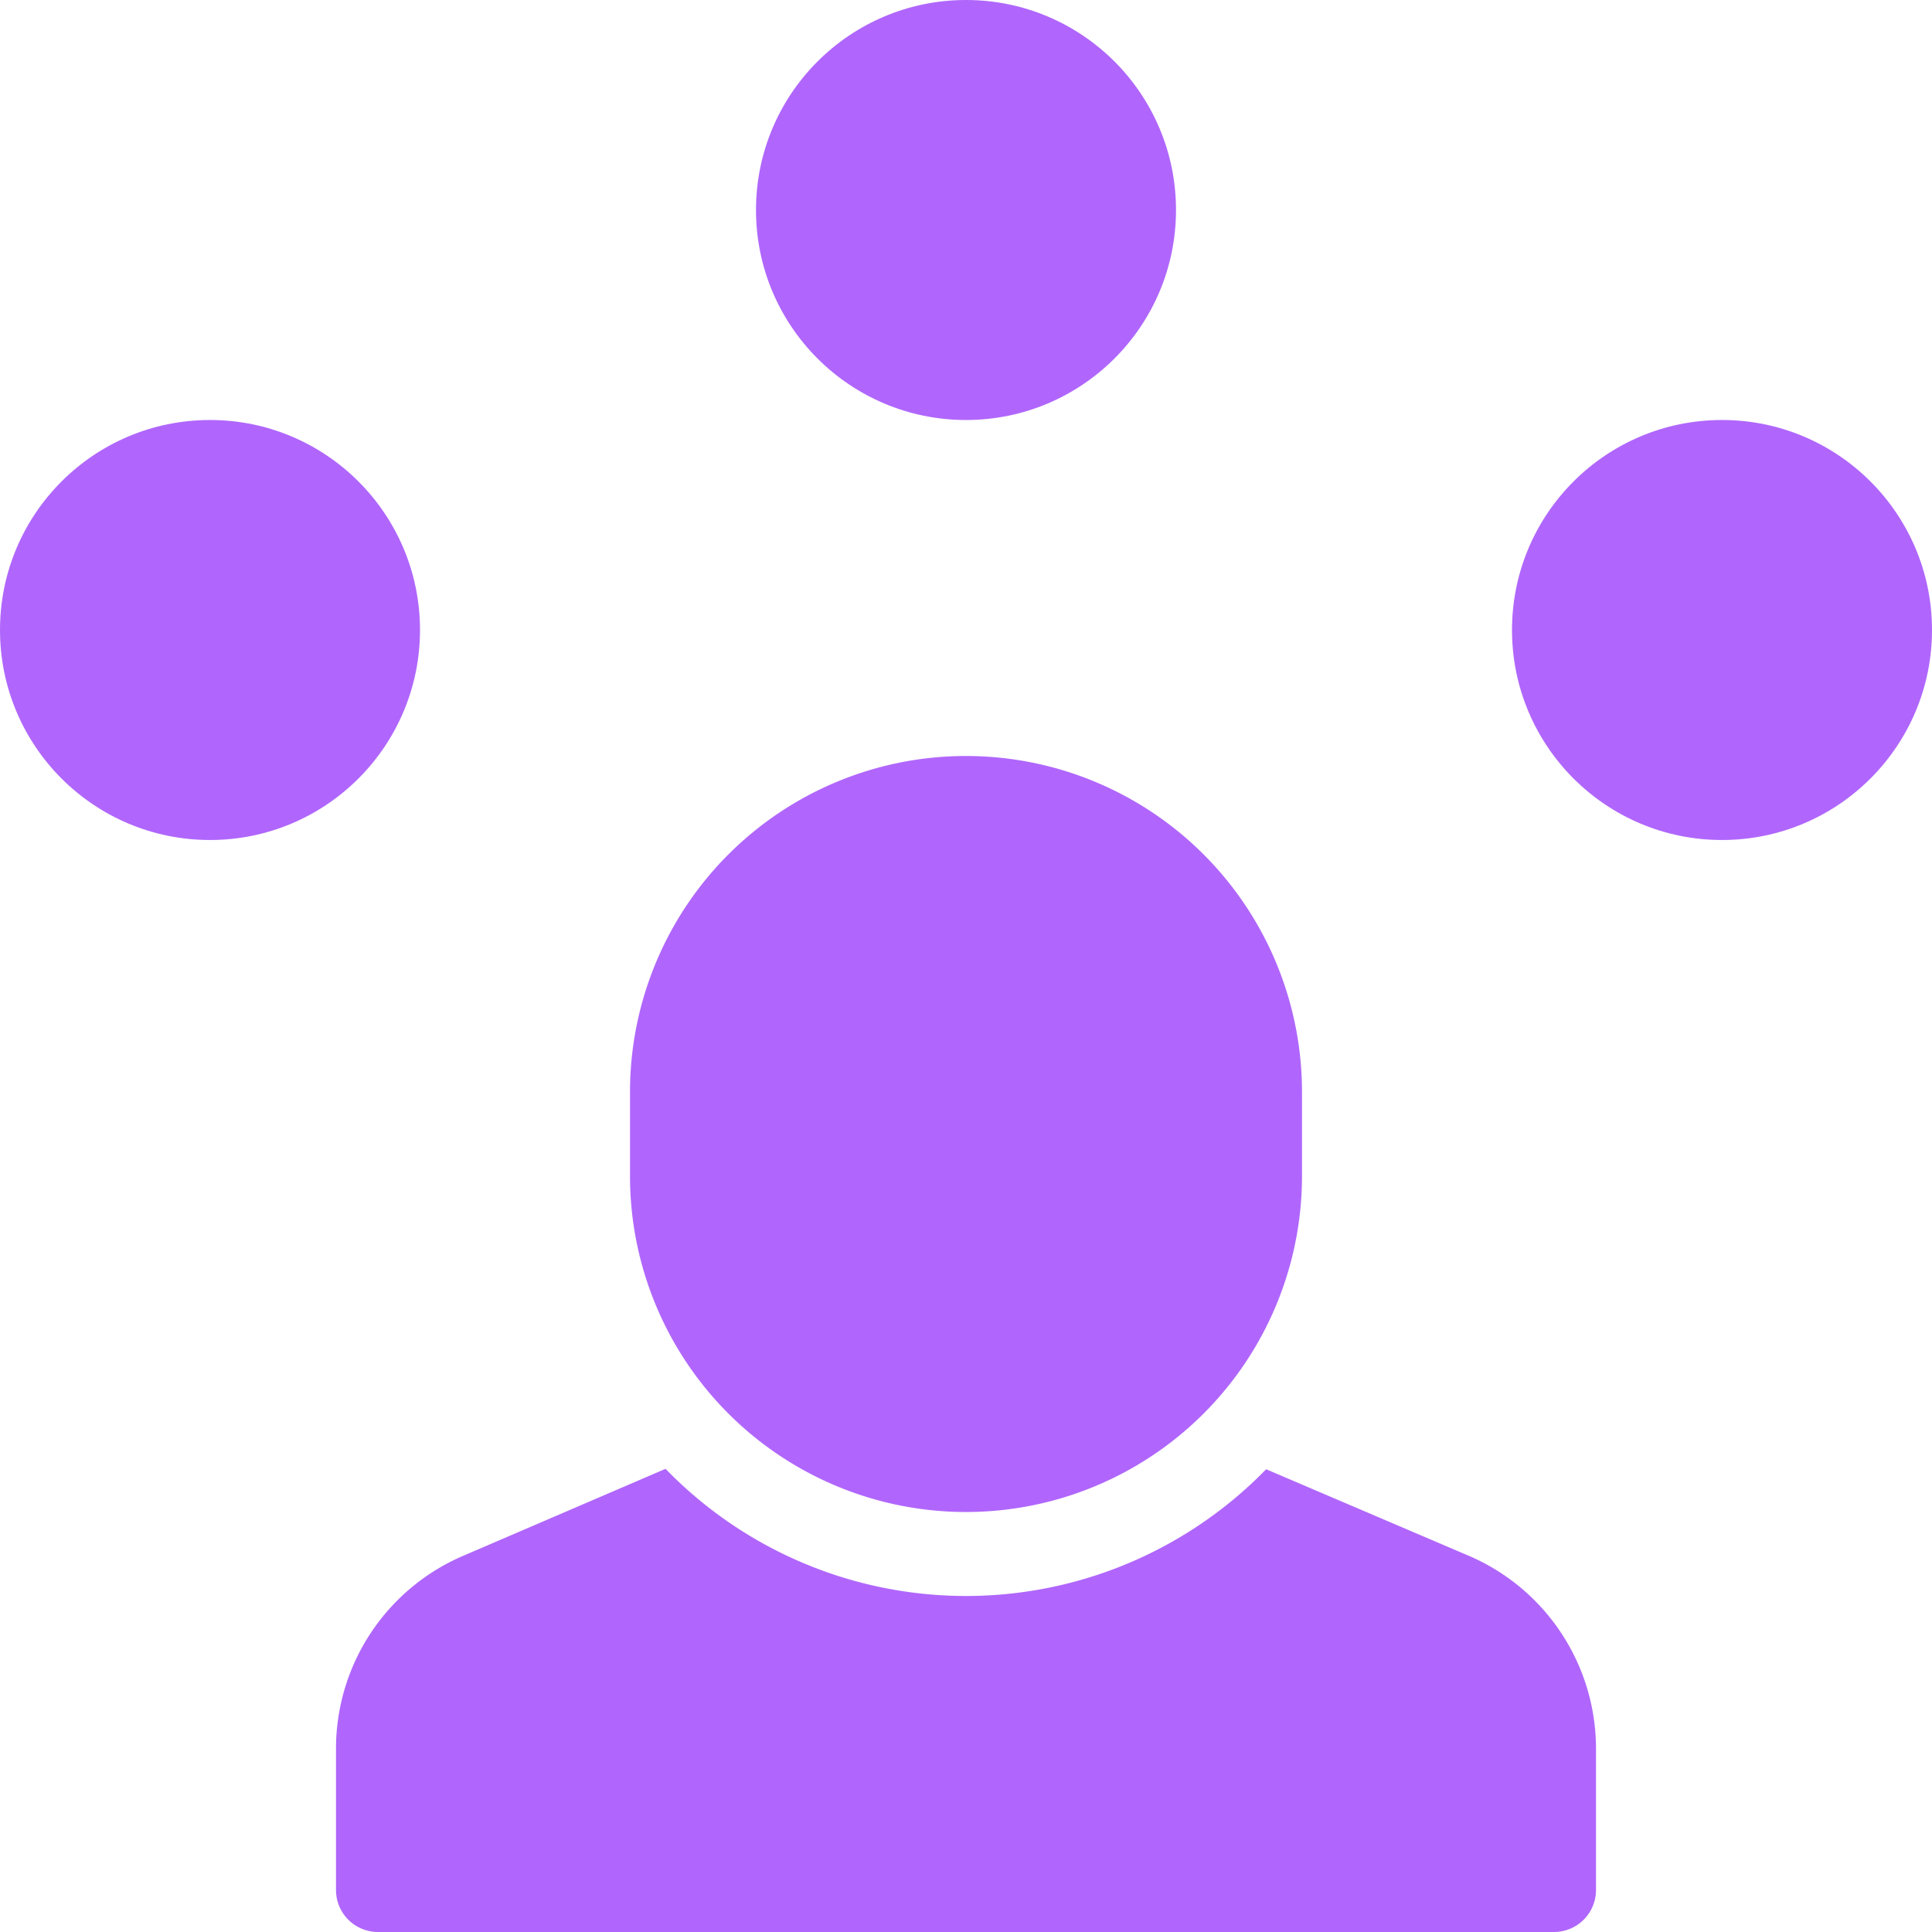
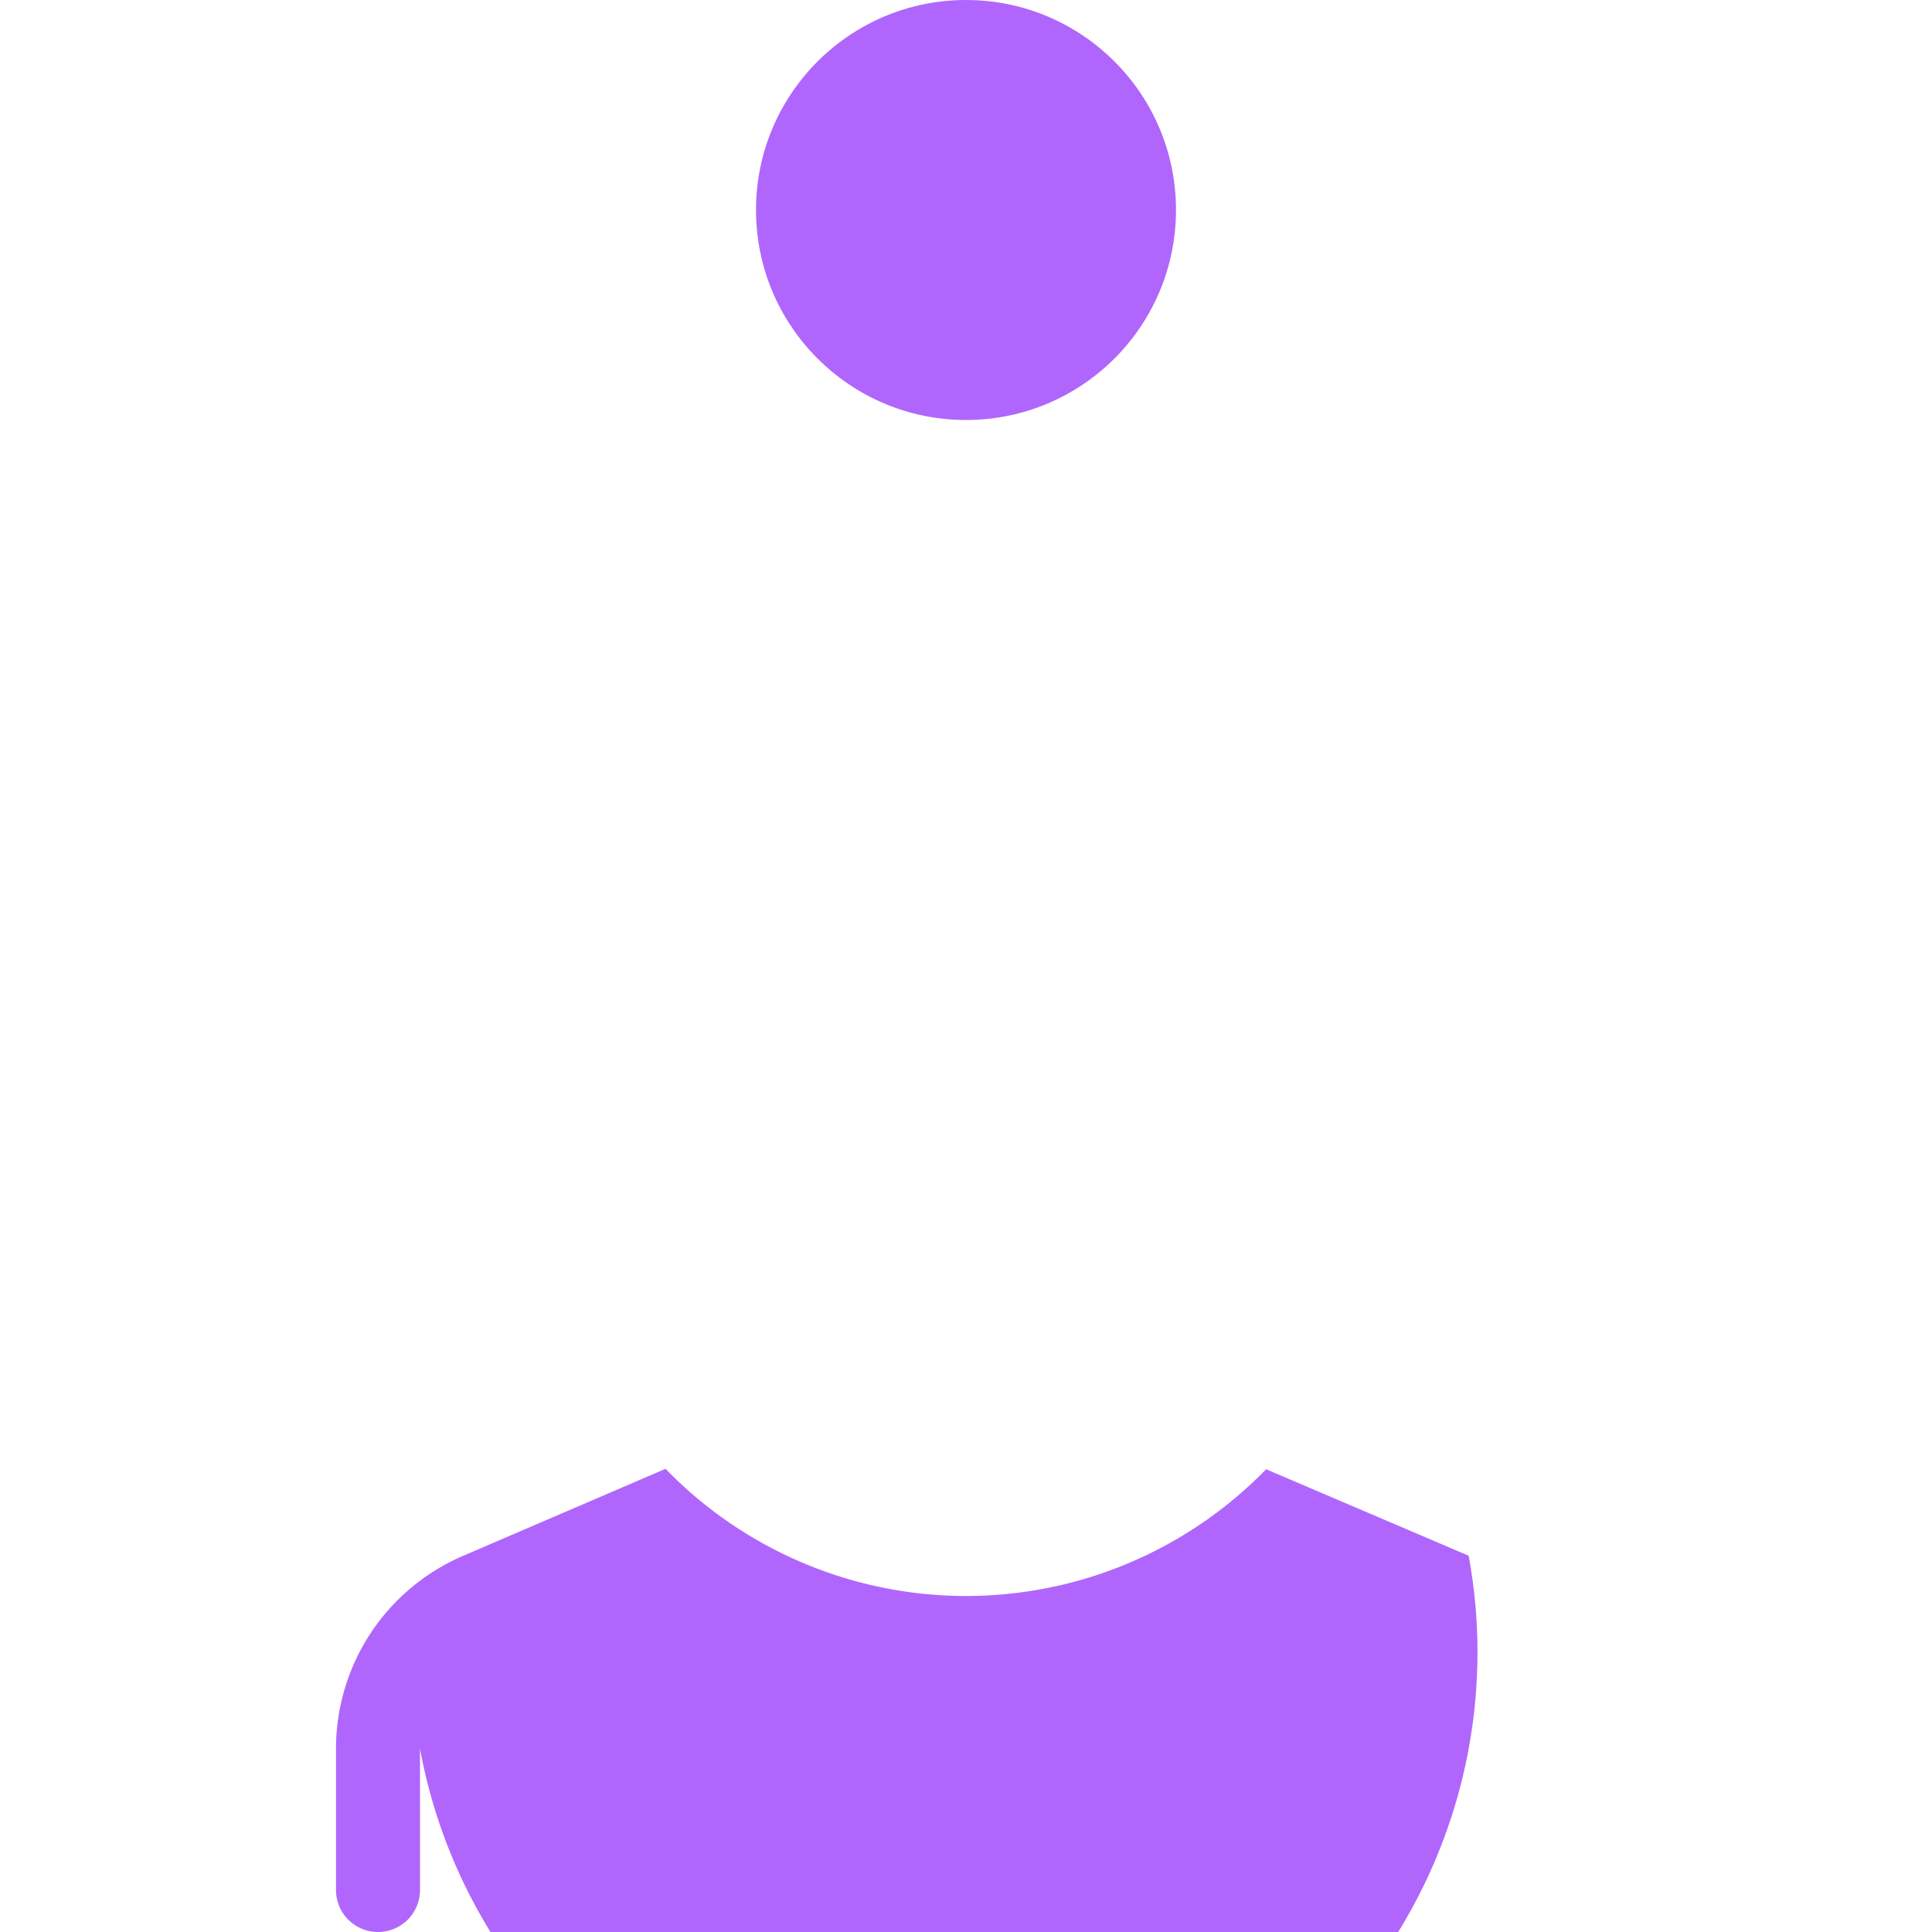
<svg xmlns="http://www.w3.org/2000/svg" width="46" height="46" viewBox="0 0 46 46">
  <g id="people-network" transform="translate(-1 -1)">
    <circle id="Ellipse_2744" data-name="Ellipse 2744" cx="5" cy="5" r="5" transform="translate(19 1)" fill="#b066fc" />
-     <circle id="Ellipse_2745" data-name="Ellipse 2745" cx="5" cy="5" r="5" transform="translate(37 11)" fill="#b066fc" />
-     <circle id="Ellipse_2746" data-name="Ellipse 2746" cx="5" cy="5" r="5" transform="translate(1 11)" fill="#b066fc" />
-     <path id="Path_94687" data-name="Path 94687" d="M35.968,38.041l-4.822-2.059a9.968,9.968,0,0,1-14.3-.01l-4.815,2.07A4.994,4.994,0,0,0,9,42.638V46a1,1,0,0,0,1,1H38a1,1,0,0,0,1-1V42.638A5,5,0,0,0,35.968,38.041Z" fill="#b066fc" />
-     <path id="Path_94688" data-name="Path 94688" d="M24,37h0a8,8,0,0,1-8-8V27a8,8,0,0,1,8-8h0a8,8,0,0,1,8,8v2A8,8,0,0,1,24,37Z" fill="#b066fc" />
+     <path id="Path_94687" data-name="Path 94687" d="M35.968,38.041l-4.822-2.059a9.968,9.968,0,0,1-14.3-.01l-4.815,2.07A4.994,4.994,0,0,0,9,42.638V46a1,1,0,0,0,1,1a1,1,0,0,0,1-1V42.638A5,5,0,0,0,35.968,38.041Z" fill="#b066fc" />
  </g>
</svg>